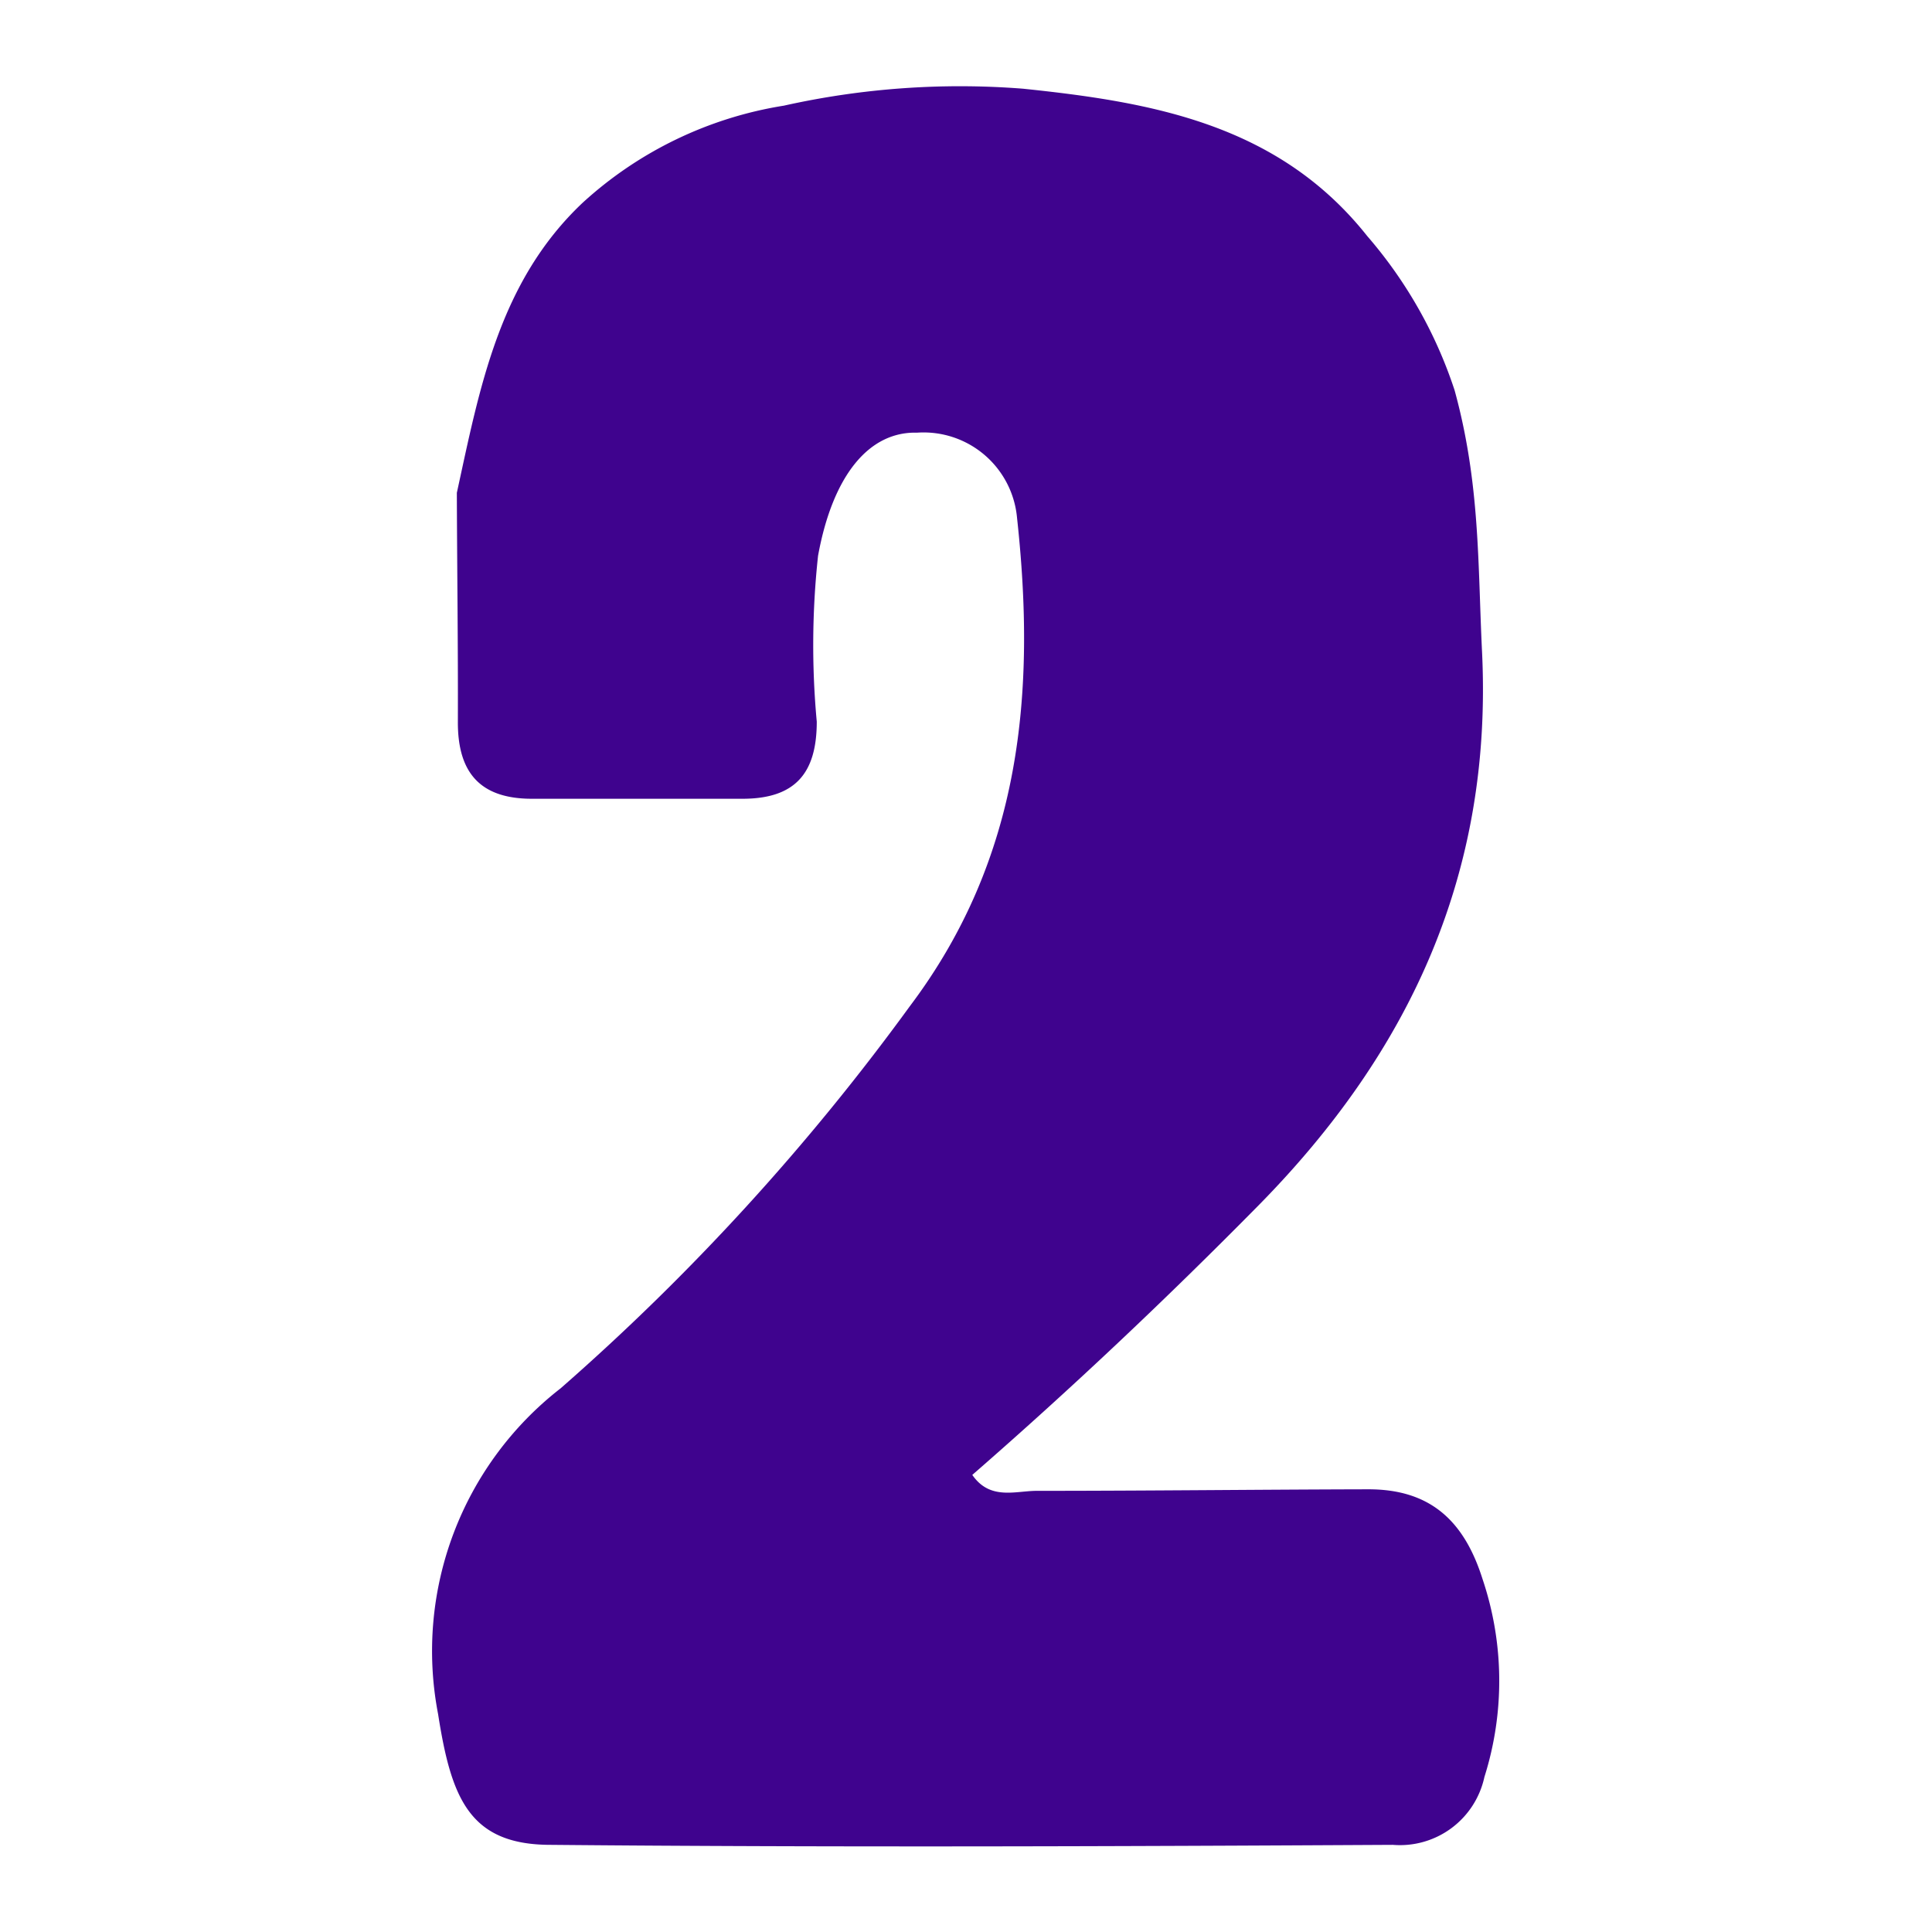
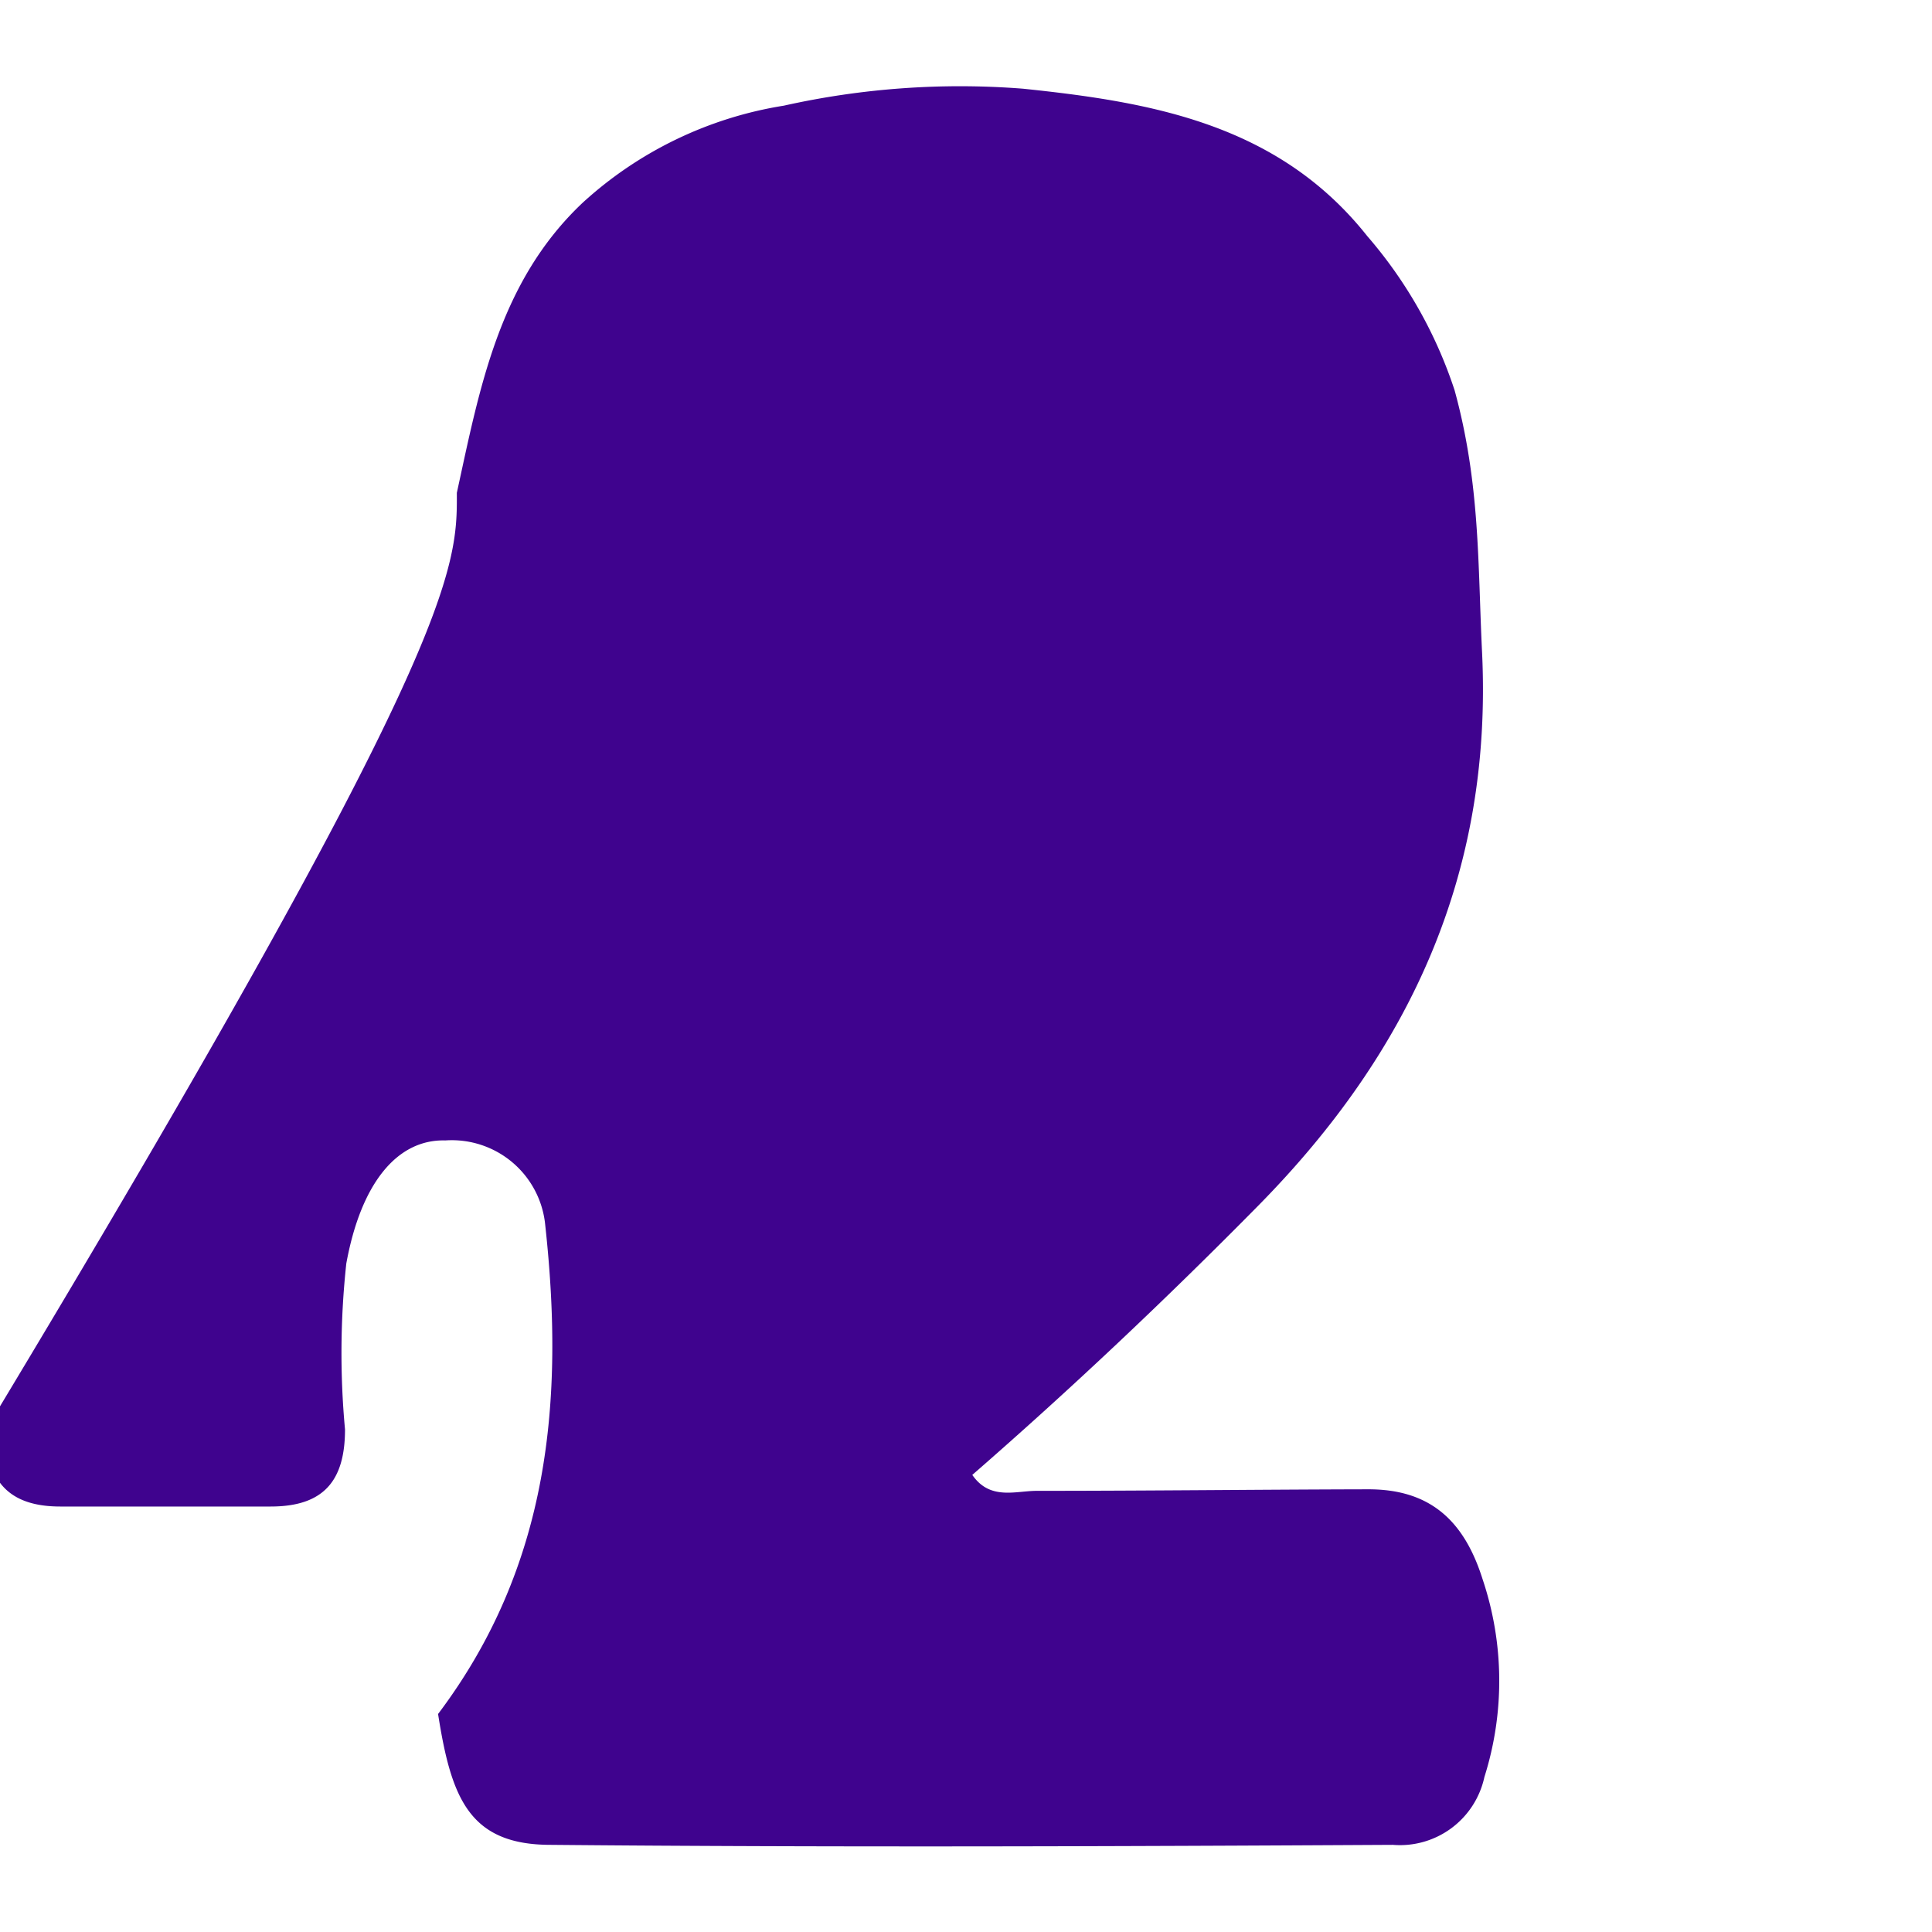
<svg xmlns="http://www.w3.org/2000/svg" viewBox="0 0 75.15 75.15">
  <defs>
    <style>.cls-1{fill:none;}.cls-2{fill:#3f038e;}</style>
  </defs>
  <g id="Capa_2" data-name="Capa 2">
    <g id="Capa_1-2" data-name="Capa 1">
-       <rect class="cls-1" width="75.15" height="75.15" />
-       <path class="cls-2" d="M17.77,19.17c.89-4.08,1.64-8.21,4.89-11.28a15.11,15.11,0,0,1,7.83-3.78,31.45,31.45,0,0,1,9.3-.66c5,.52,9.93,1.37,13.39,5.73a17.5,17.5,0,0,1,3.4,6c1,3.64.9,6.78,1.07,10.22.4,8.54-2.78,15.48-8.7,21.49C45.38,50.51,41.69,54,37.82,57.37c.69,1,1.68.62,2.51.62,4.3,0,8.6-.05,12.9-.06,2.39,0,3.72,1.21,4.44,3.5a12.4,12.4,0,0,1,.07,7.69,3.36,3.36,0,0,1-3.56,2.64c-10.92.06-21.84.1-32.76,0-3.18,0-3.87-1.84-4.38-5.09A12.94,12.94,0,0,1,21.81,54,90.4,90.4,0,0,0,35.39,39.14c4.35-5.77,4.91-12.22,4.17-19a3.65,3.65,0,0,0-3.89-3.31c-1.87-.05-3.28,1.66-3.85,4.79a32.3,32.3,0,0,0-.05,6.45c0,2-.83,3-2.89,3-2.73,0-5.46,0-8.19,0-2,0-2.89-1-2.88-3C17.82,25.13,17.78,22.15,17.77,19.17Z" />
+       <path class="cls-2" d="M17.77,19.17c.89-4.08,1.64-8.21,4.89-11.28a15.11,15.11,0,0,1,7.83-3.78,31.45,31.45,0,0,1,9.3-.66c5,.52,9.93,1.37,13.39,5.73a17.5,17.5,0,0,1,3.4,6c1,3.64.9,6.78,1.07,10.22.4,8.54-2.78,15.48-8.7,21.49C45.38,50.51,41.69,54,37.82,57.37c.69,1,1.68.62,2.51.62,4.3,0,8.6-.05,12.9-.06,2.39,0,3.72,1.21,4.44,3.5a12.4,12.4,0,0,1,.07,7.69,3.36,3.36,0,0,1-3.56,2.64c-10.92.06-21.84.1-32.76,0-3.18,0-3.87-1.84-4.38-5.09c4.35-5.77,4.91-12.22,4.17-19a3.65,3.65,0,0,0-3.89-3.31c-1.87-.05-3.28,1.66-3.85,4.79a32.3,32.3,0,0,0-.05,6.45c0,2-.83,3-2.89,3-2.73,0-5.46,0-8.19,0-2,0-2.89-1-2.88-3C17.82,25.13,17.78,22.15,17.77,19.17Z" />
    </g>
  </g>
</svg>